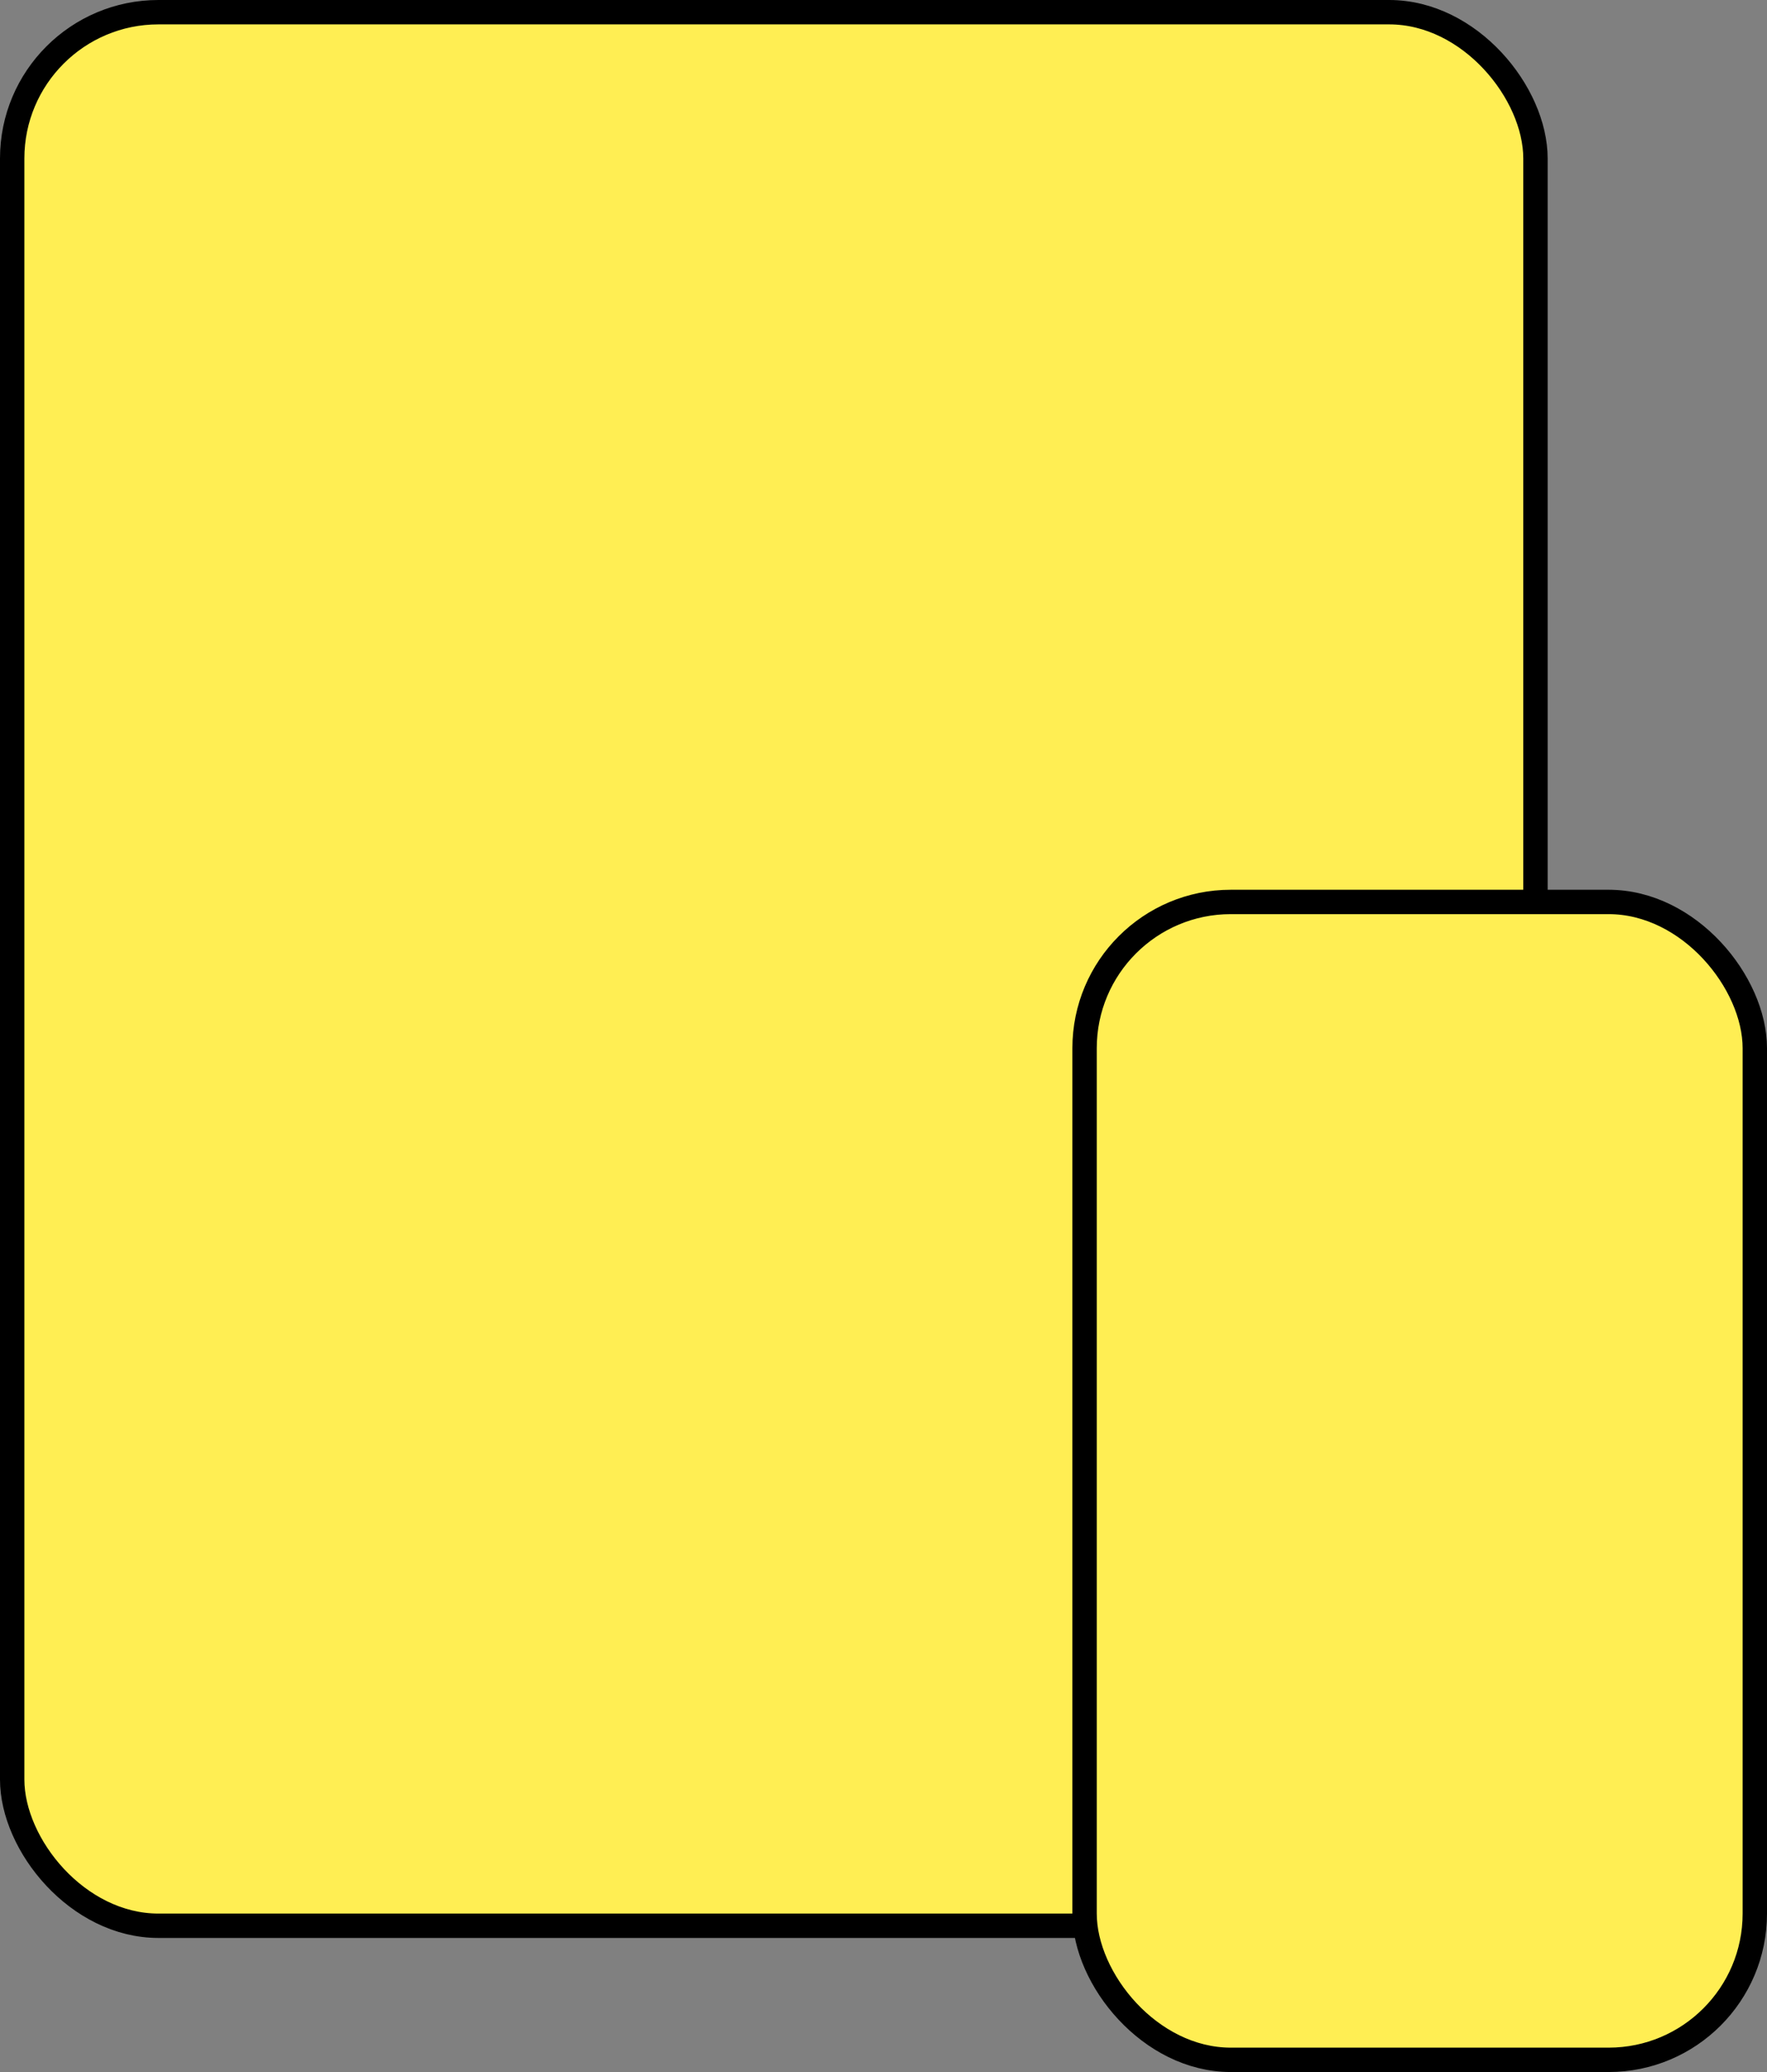
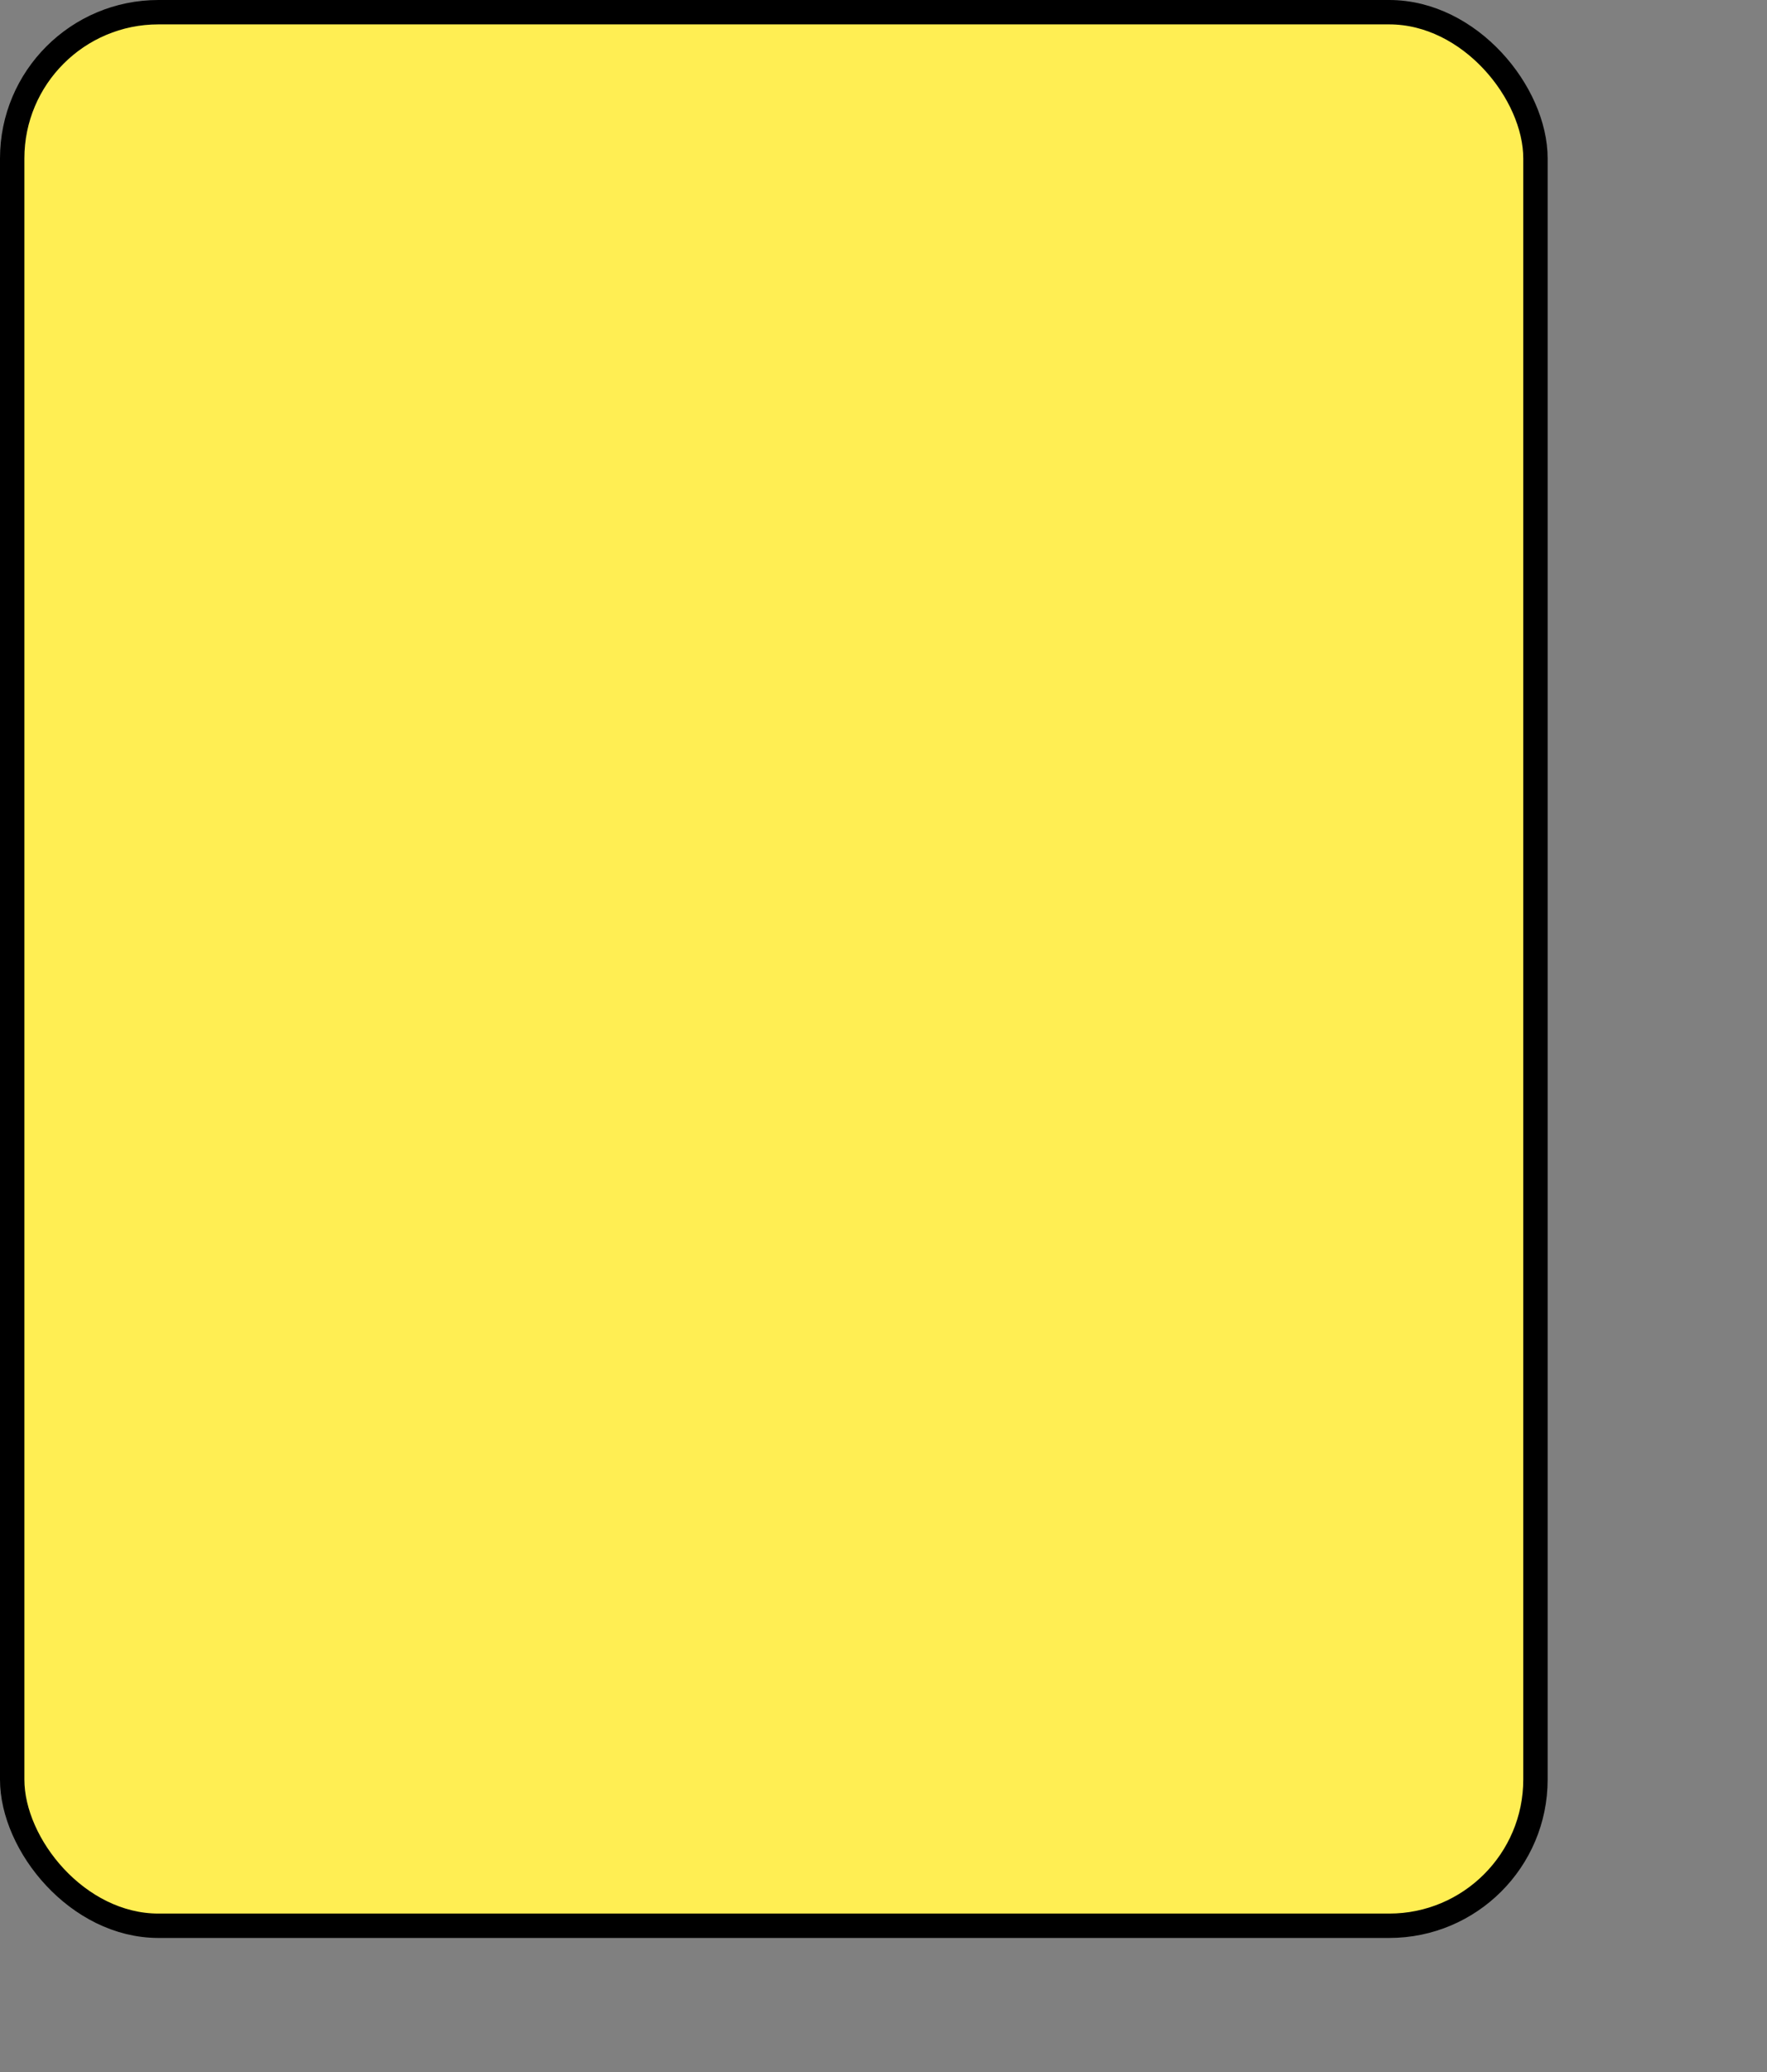
<svg xmlns="http://www.w3.org/2000/svg" width="145" height="170" viewBox="0 0 145 170" fill="none">
  <rect x="0" y="0" width="145" height="170" fill="#808080" stroke="none" />
  <rect x="1" y="1" width="125" height="157" rx="12" fill="#FFEE53" stroke="black" stroke-width="2" />
-   <rect x="89" y="74" width="55" height="95" rx="12" fill="#FFEE53" stroke="black" stroke-width="2" />
</svg>